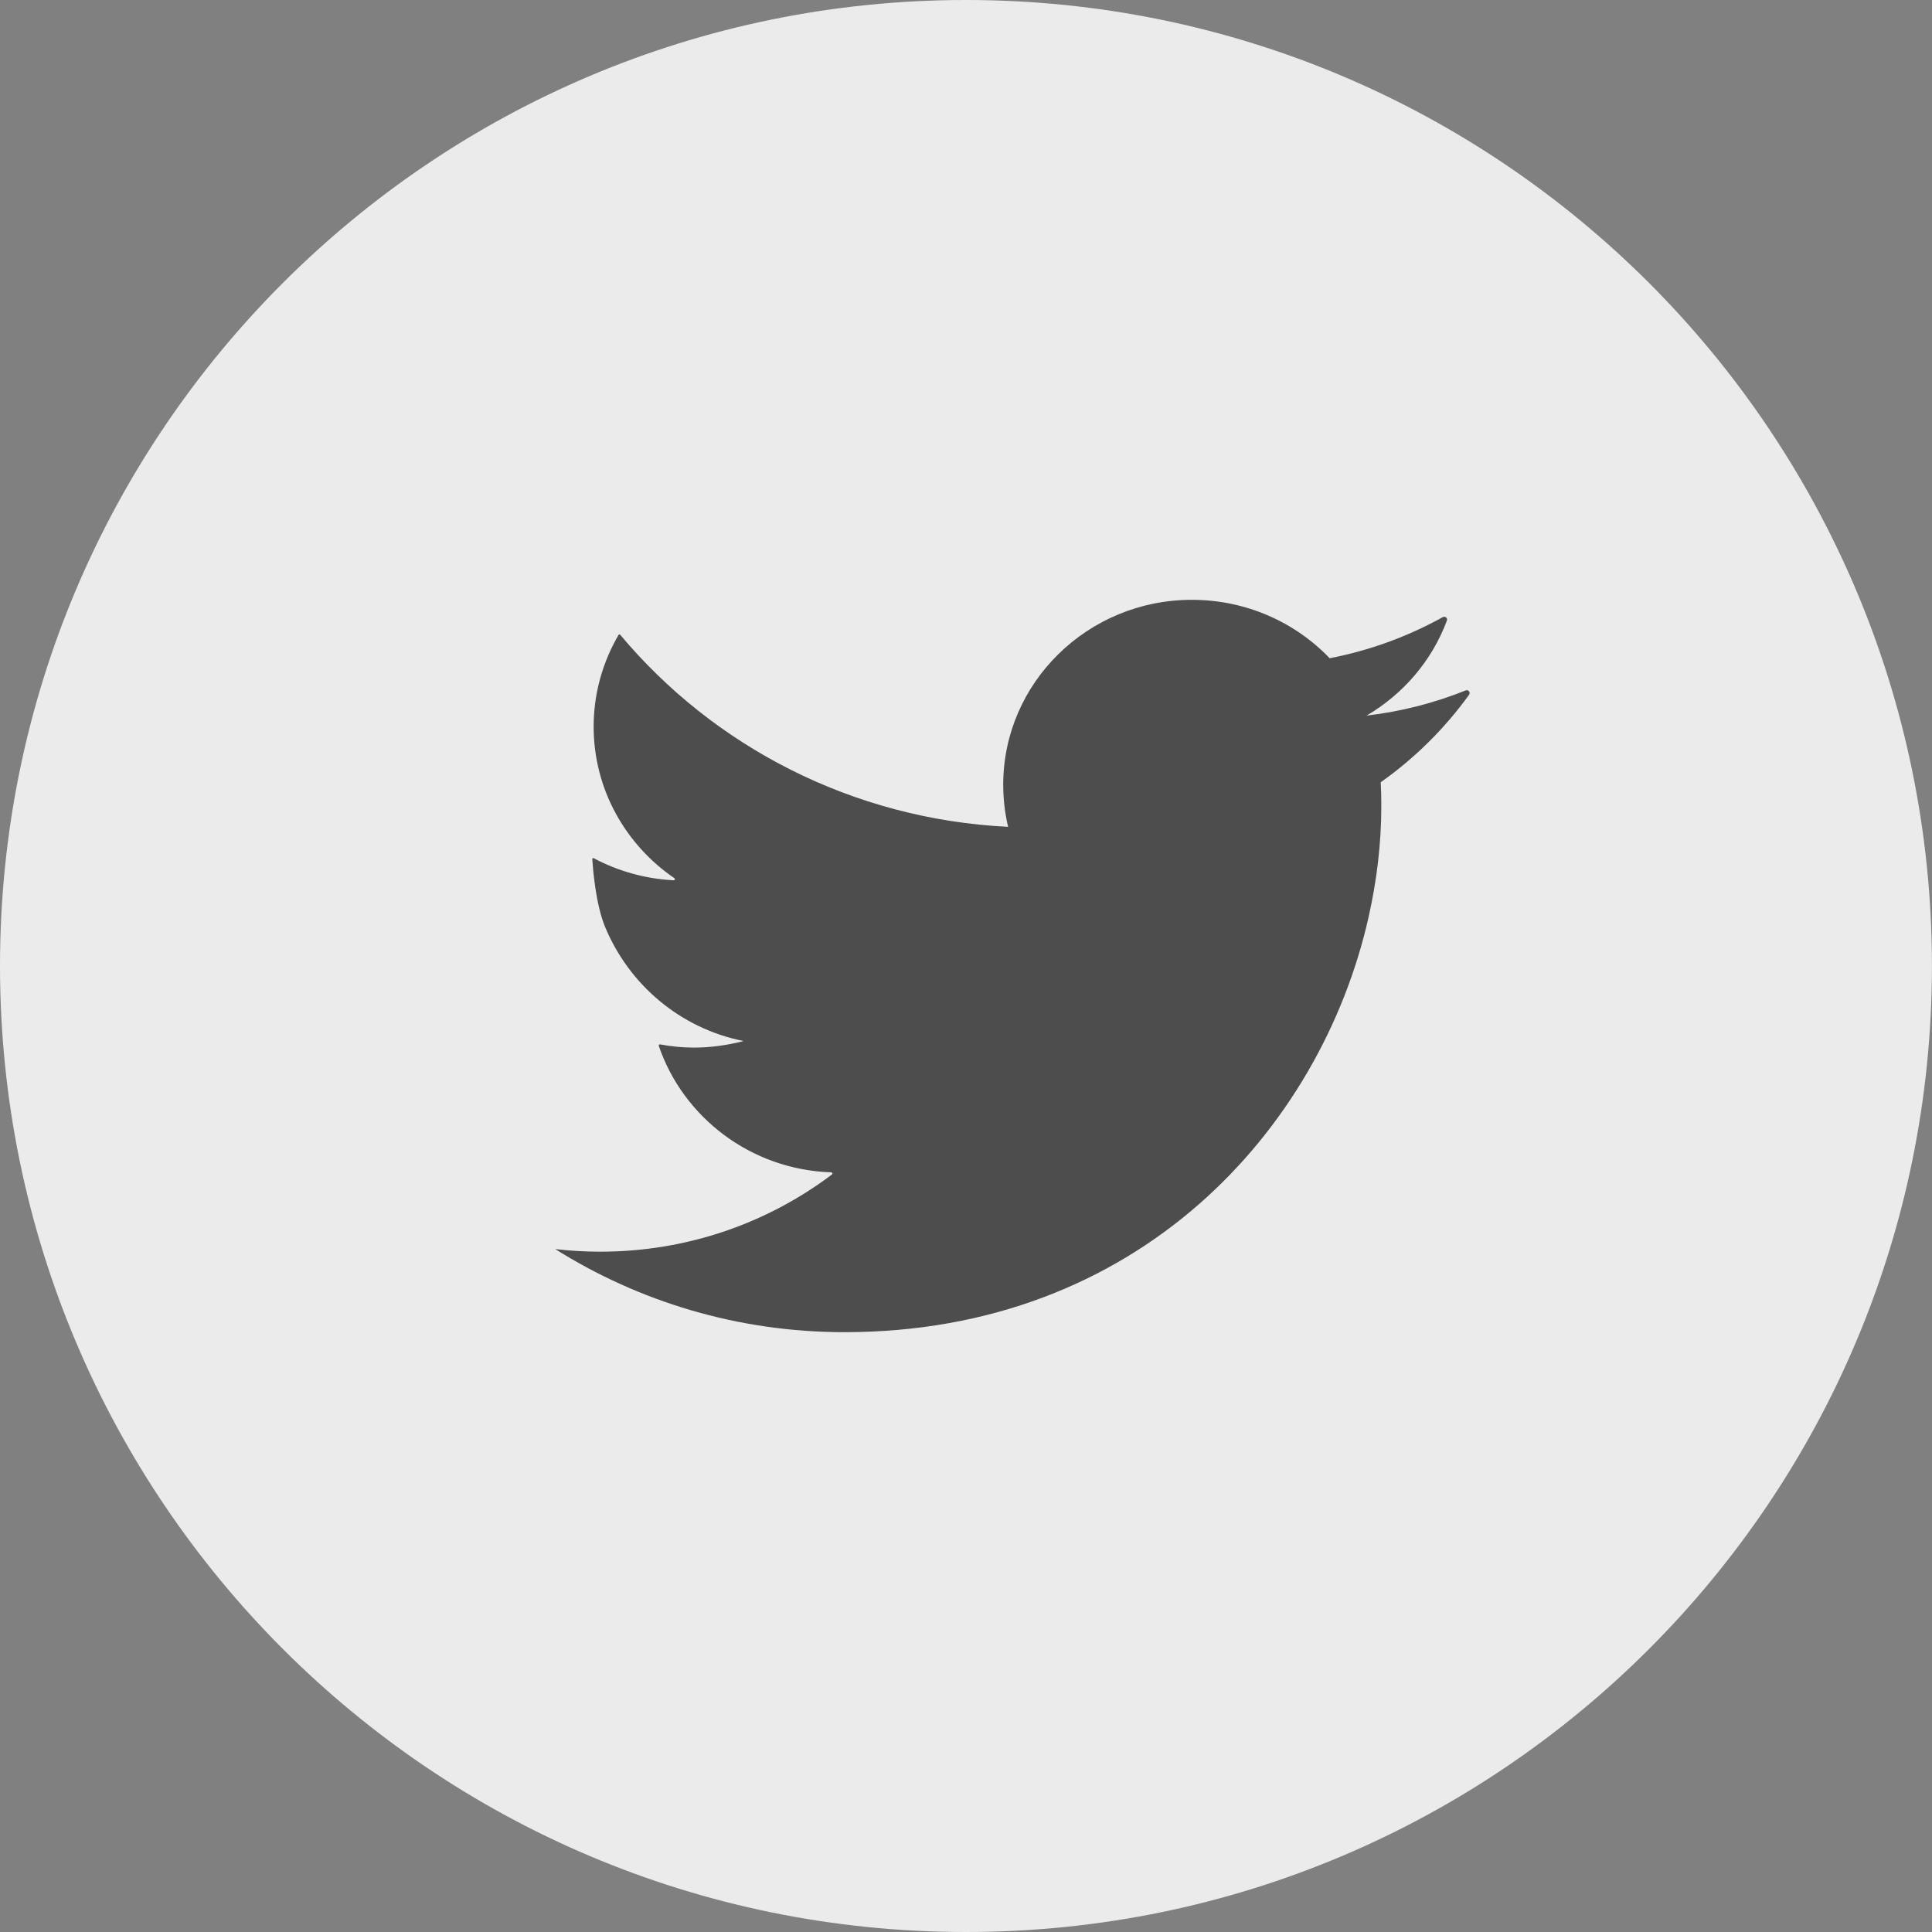
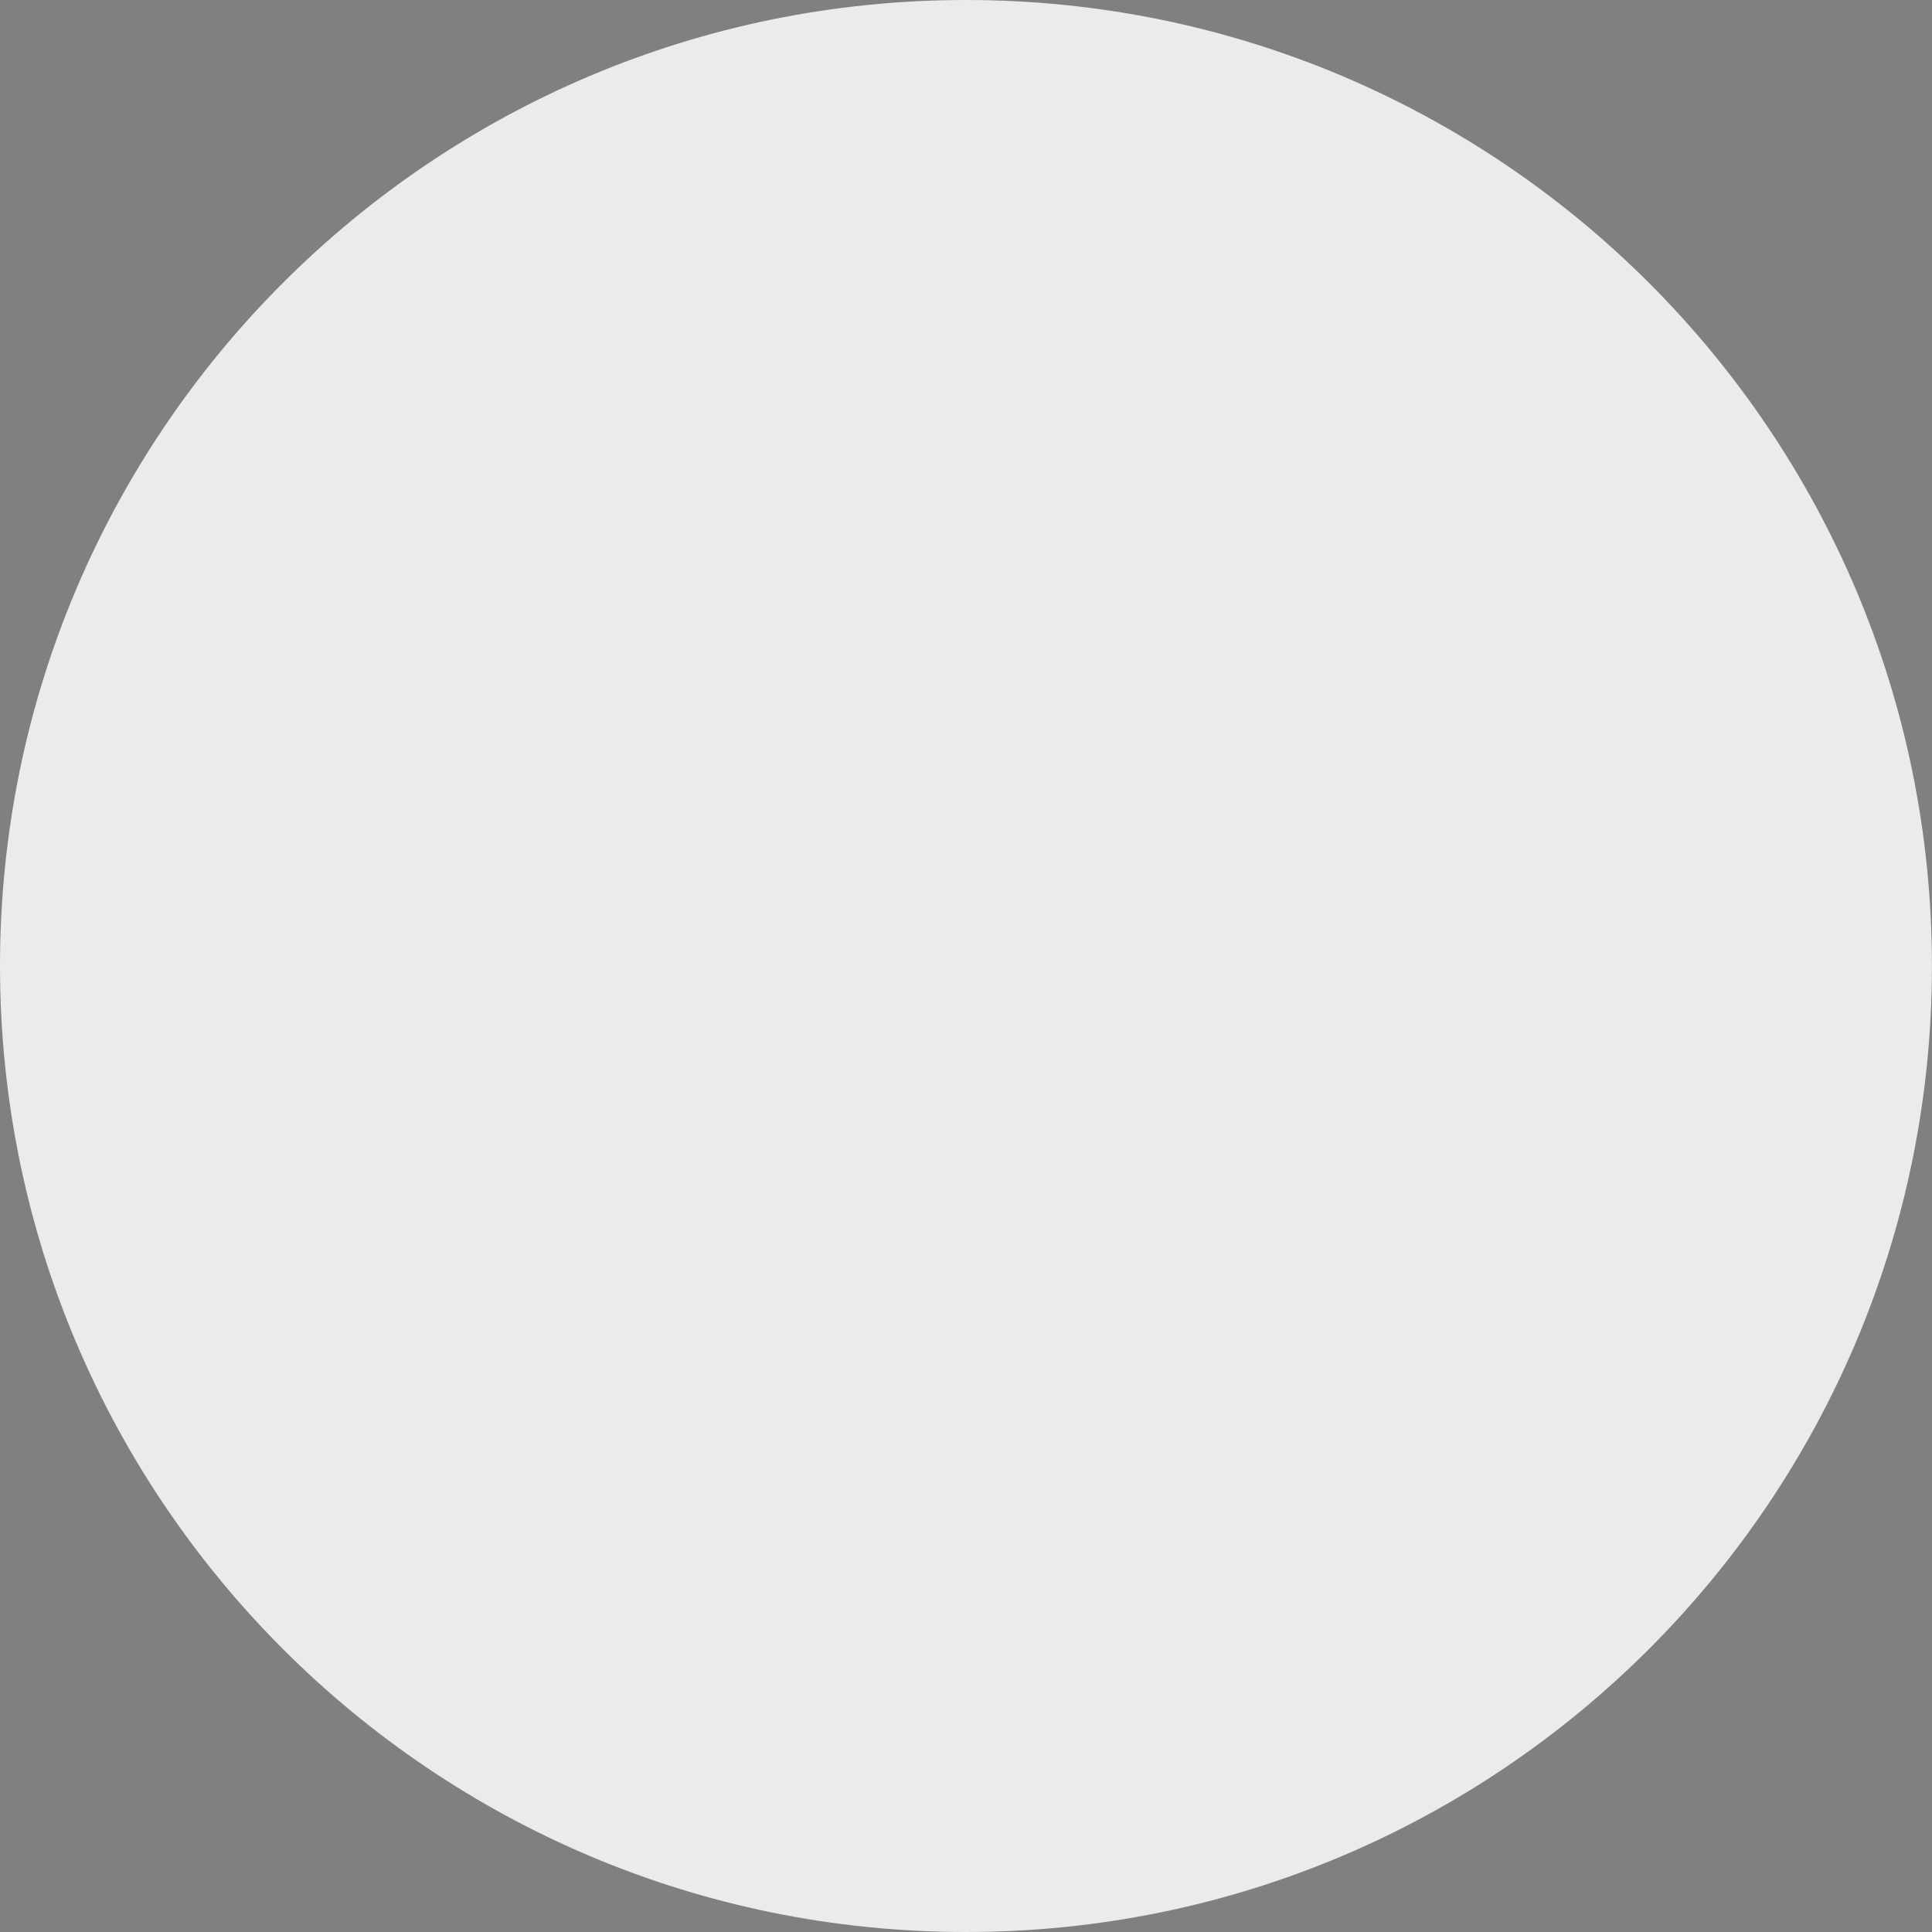
<svg xmlns="http://www.w3.org/2000/svg" width="30px" height="30px" viewBox="0 0 30 30" version="1.1">
  <rect x="0" y="0" width="30" height="30" fill="#808080" stroke="none" />
  <g id="Page-1" stroke="none" stroke-width="1" fill="none" fill-rule="evenodd">
    <g id="Color-Palette-Copy" transform="translate(-529, -157)">
      <g id="ico-twitter" transform="translate(529, 157)">
        <path d="M29.999,14.998 C29.999,6.715 23.284,0 14.999,0 C6.715,0 0,6.715 0,14.998 C0,23.283 6.715,30 14.999,30 C23.284,30 29.999,23.283 29.999,14.998" id="Fill-4" fill="#EBEBEB" />
-         <path d="M22.758,10.721 C22.274,10.916 21.758,11.049 21.22,11.112 C21.791,10.777 22.236,10.258 22.467,9.637 C22.483,9.598 22.439,9.562 22.403,9.583 C21.865,9.882 21.273,10.1 20.647,10.221 C20.114,9.664 19.352,9.314 18.507,9.314 C16.892,9.314 15.578,10.6 15.578,12.185 C15.578,12.411 15.604,12.629 15.654,12.839 C13.228,12.719 11.076,11.584 9.631,9.857 C9.623,9.849 9.608,9.85 9.604,9.86 C9.36,10.279 9.218,10.766 9.218,11.283 C9.218,12.256 9.714,13.118 10.471,13.636 C10.486,13.647 10.478,13.67 10.461,13.669 C10.012,13.646 9.591,13.524 9.219,13.326 C9.209,13.32 9.197,13.327 9.197,13.339 C9.205,13.465 9.246,14.027 9.394,14.389 C9.764,15.285 10.56,15.97 11.547,16.165 C11.3,16.229 11.04,16.267 10.773,16.267 C10.595,16.267 10.42,16.249 10.248,16.217 C10.236,16.216 10.226,16.228 10.229,16.239 C10.608,17.35 11.659,18.163 12.908,18.204 C12.925,18.205 12.932,18.226 12.919,18.237 C11.922,18.989 10.677,19.436 9.32,19.436 C9.082,19.436 8.852,19.422 8.622,19.396 C9.918,20.21 11.458,20.686 13.112,20.686 C15.391,20.686 17.234,19.903 18.601,18.713 C19.98,17.512 20.876,15.897 21.249,14.251 C21.38,13.672 21.449,13.089 21.449,12.519 C21.449,12.394 21.447,12.27 21.44,12.147 C21.97,11.772 22.435,11.311 22.812,10.788 C22.838,10.751 22.8,10.703 22.758,10.721" id="Fill-18" fill="#4D4D4D" />
      </g>
    </g>
  </g>
</svg>